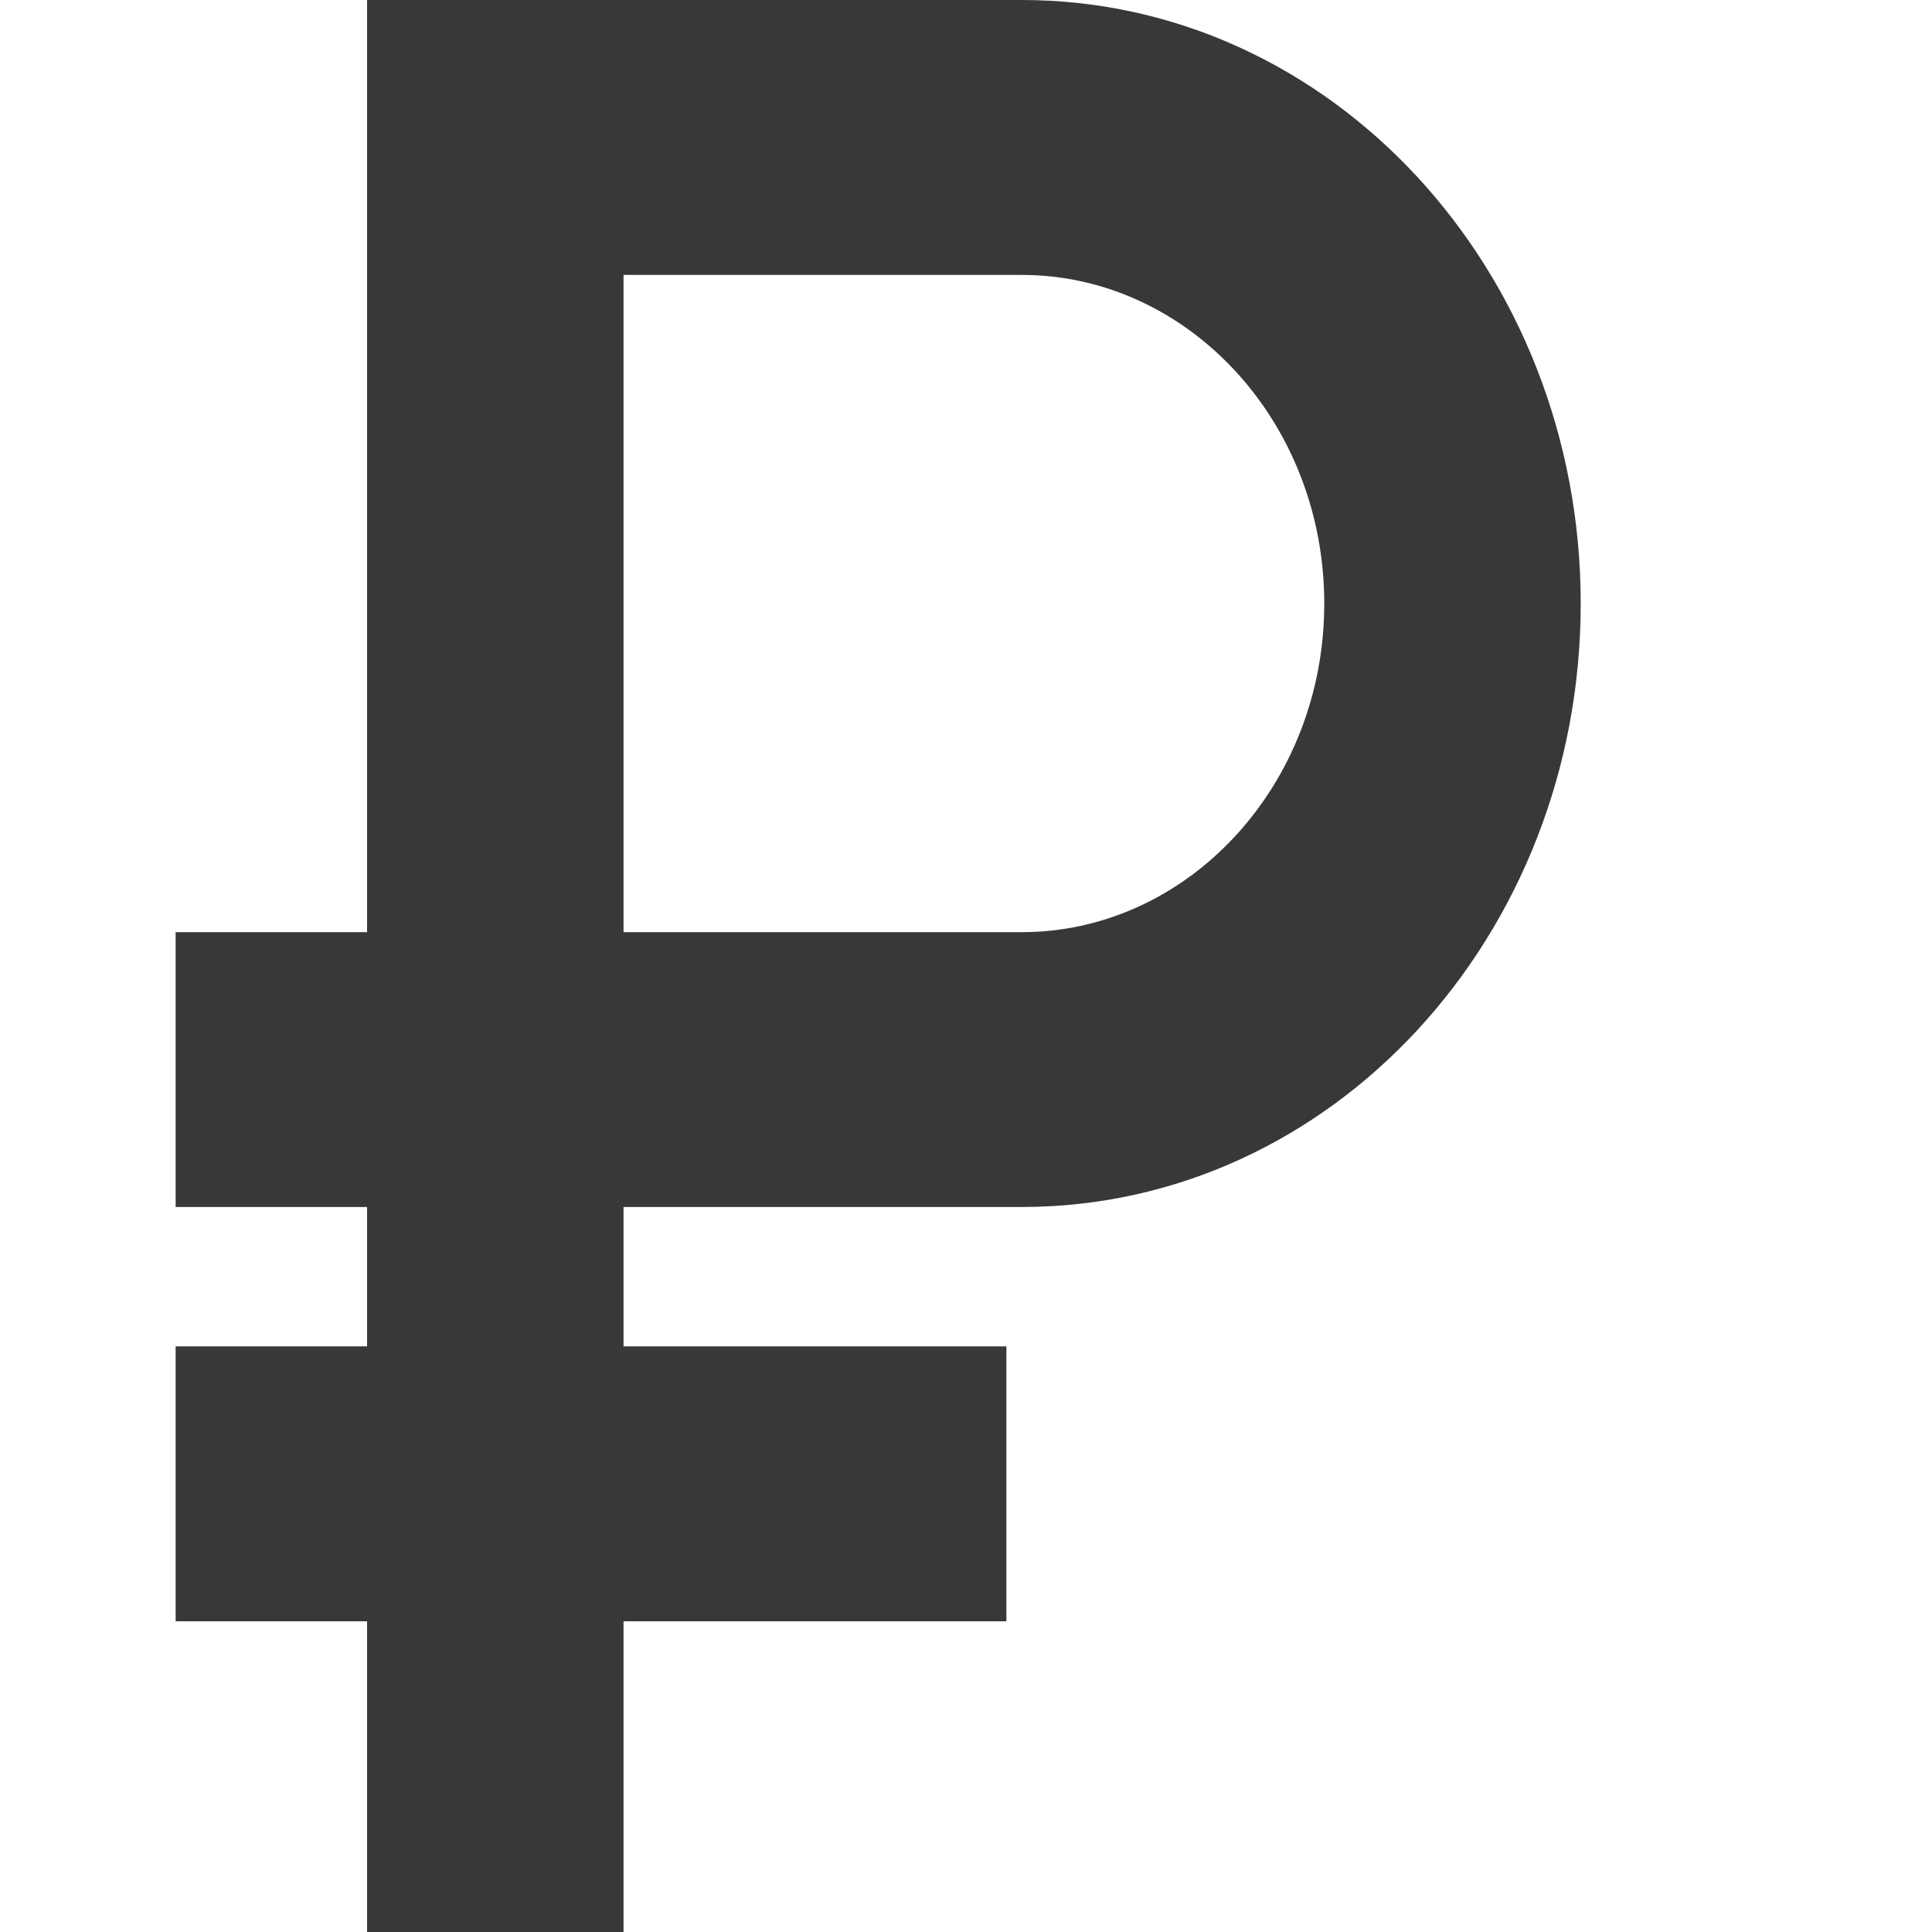
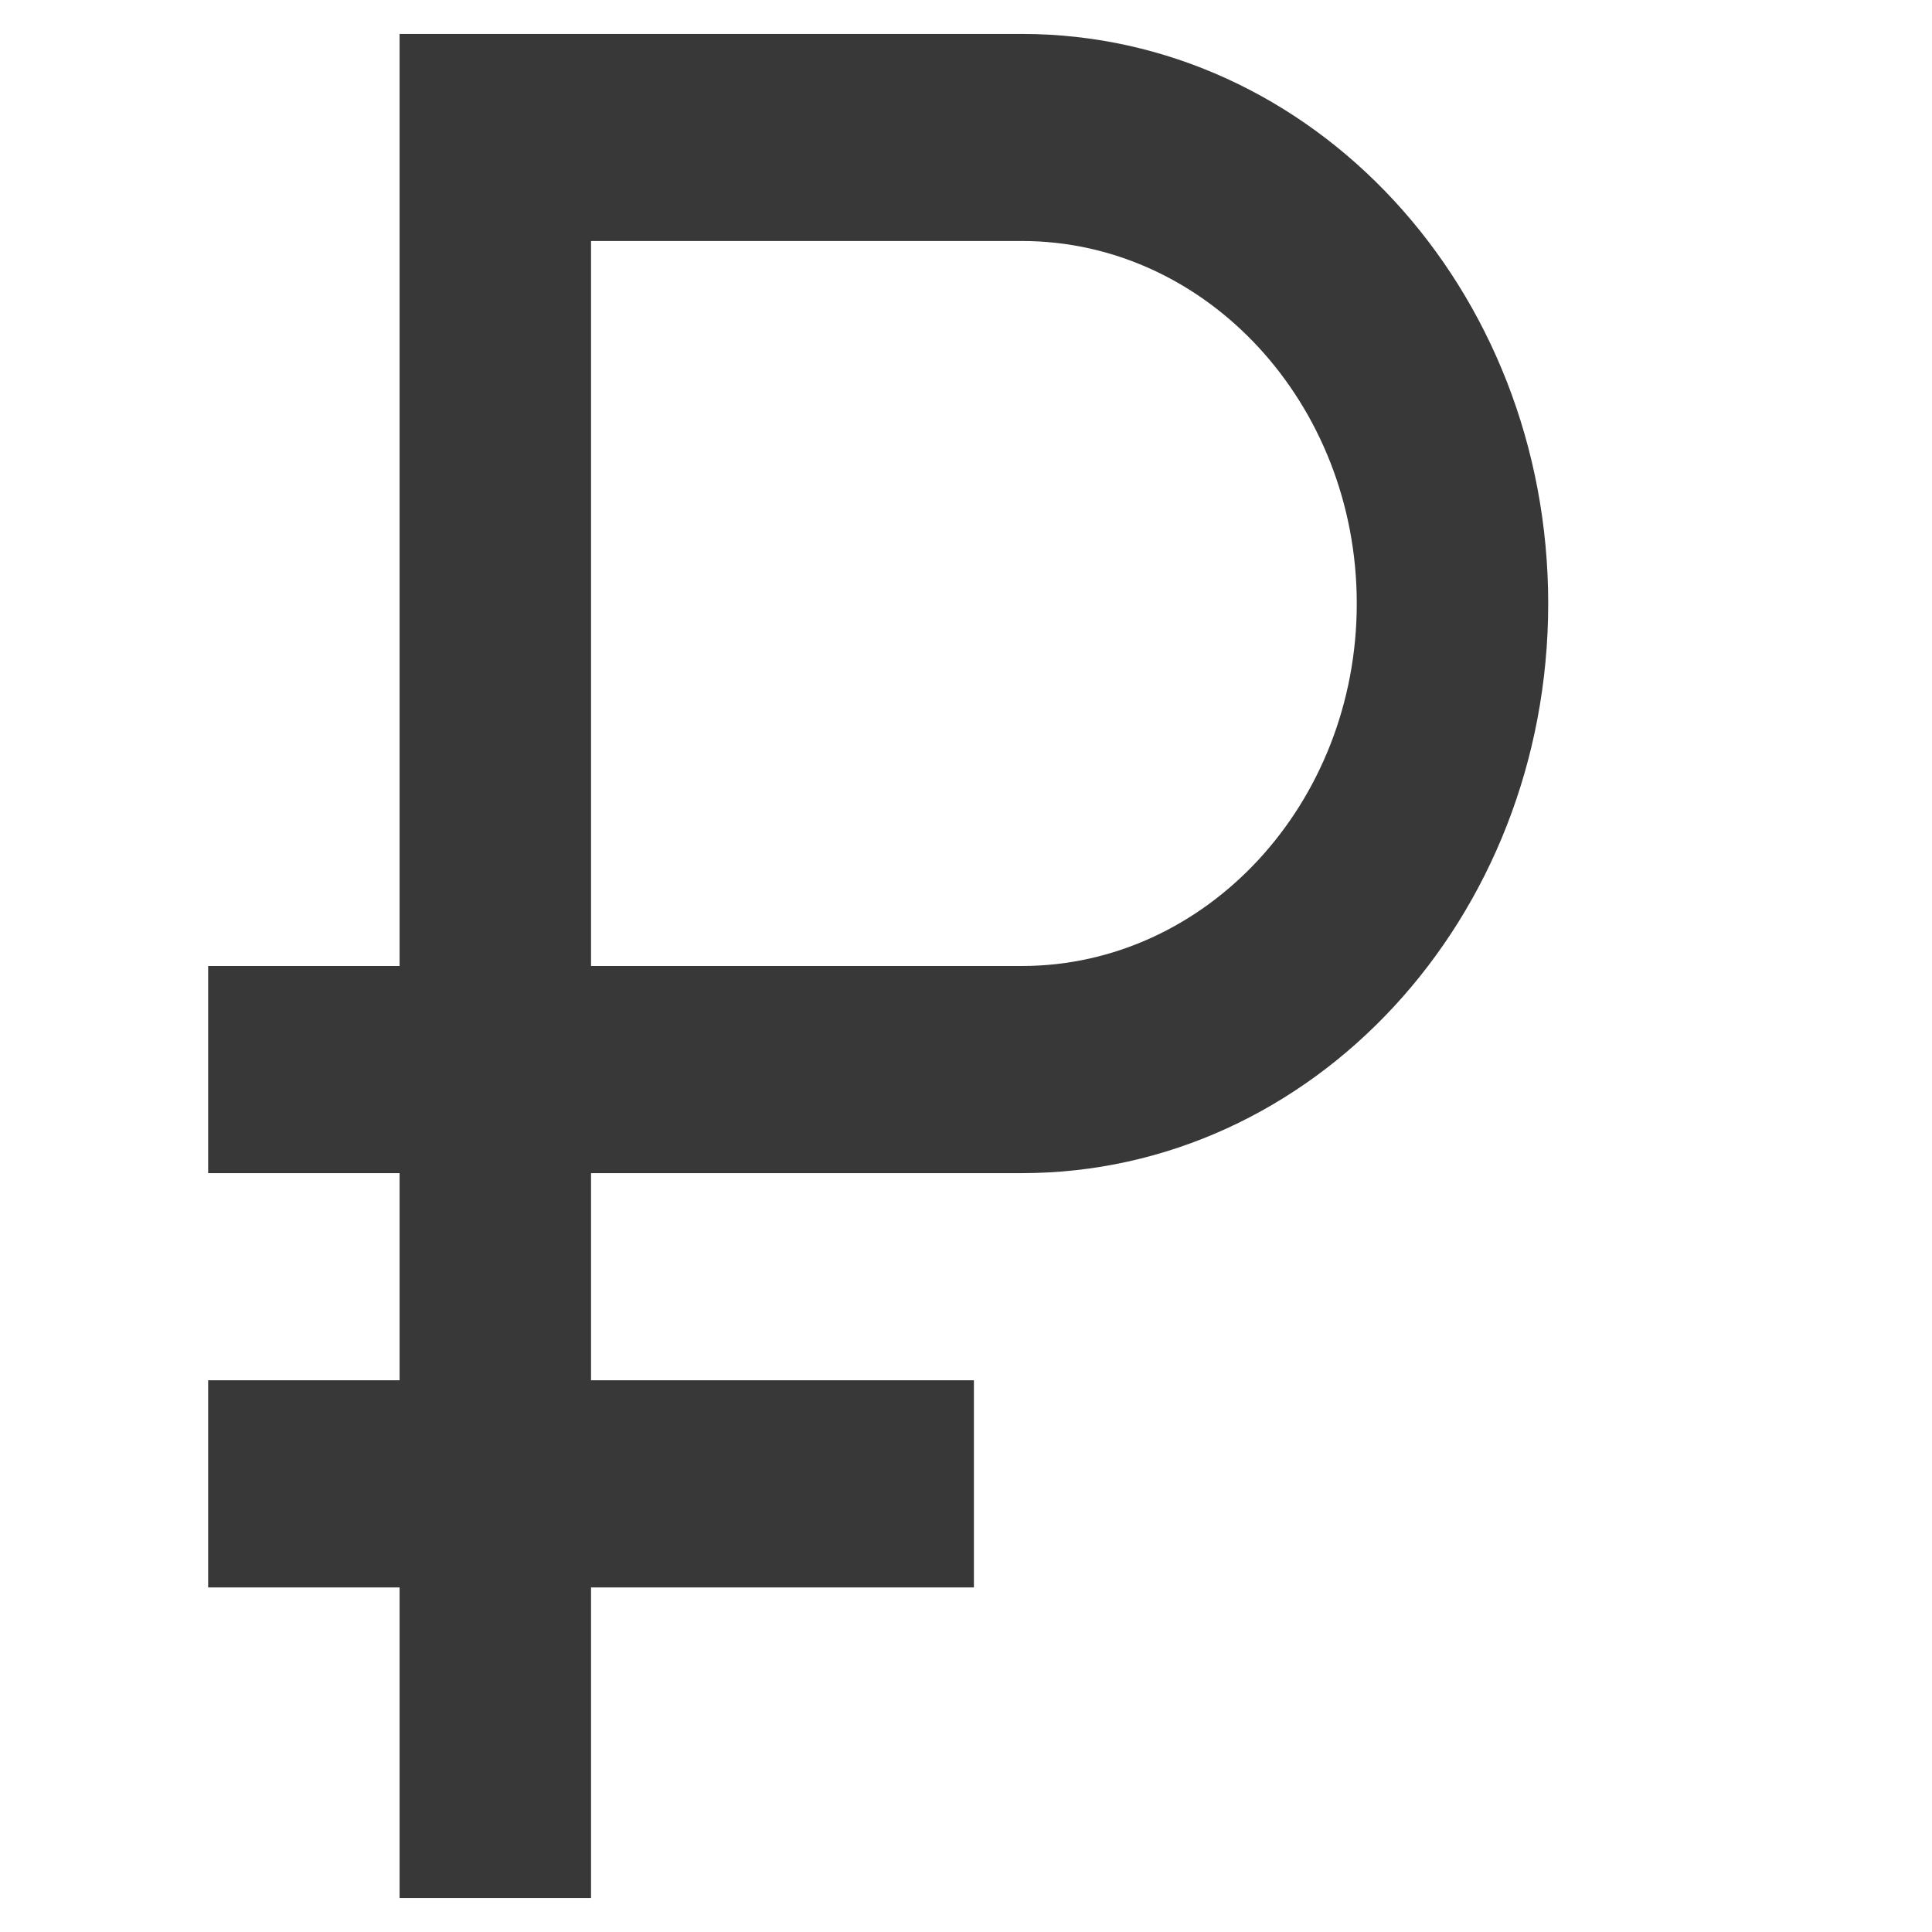
<svg xmlns="http://www.w3.org/2000/svg" width="23" height="23" viewBox="0 0 23 23" fill="none">
  <path d="M12.164 0.404H4.757V11.5H2.478V13.966H4.757V16.432H2.478V18.898H4.757V22.596H7.036V18.898H11.594V16.432H7.036V13.966H12.164C15.628 13.966 18.431 10.933 18.431 7.185C18.431 3.437 15.628 0.404 12.164 0.404ZM12.164 11.5H7.036V2.869H12.164C14.363 2.869 16.152 4.805 16.152 7.185C16.152 9.564 14.363 11.5 12.164 11.5Z" fill="#383838" />
-   <path fill-rule="evenodd" clip-rule="evenodd" d="M4.37 0H12.164C15.855 0 18.818 3.228 18.818 7.185C18.818 11.142 15.855 14.369 12.164 14.369H7.423V16.028H11.981V19.301H7.423V23H4.37V19.301H2.091V16.028H4.37V14.369H2.091V11.097H4.37V0ZM5.143 0.807V11.903H2.864V13.562H5.143V16.835H2.864V18.494H5.143V22.193H6.649V18.494H11.207V16.835H6.649V13.562H12.164C15.401 13.562 18.045 10.724 18.045 7.185C18.045 3.645 15.401 0.807 12.164 0.807H5.143ZM6.649 2.466H12.164C14.59 2.466 16.539 4.596 16.539 7.185C16.539 9.773 14.59 11.903 12.164 11.903H6.649V2.466ZM7.423 3.273V11.097H12.164C14.136 11.097 15.765 9.355 15.765 7.185C15.765 5.014 14.136 3.273 12.164 3.273H7.423Z" fill="#383838" />
</svg>